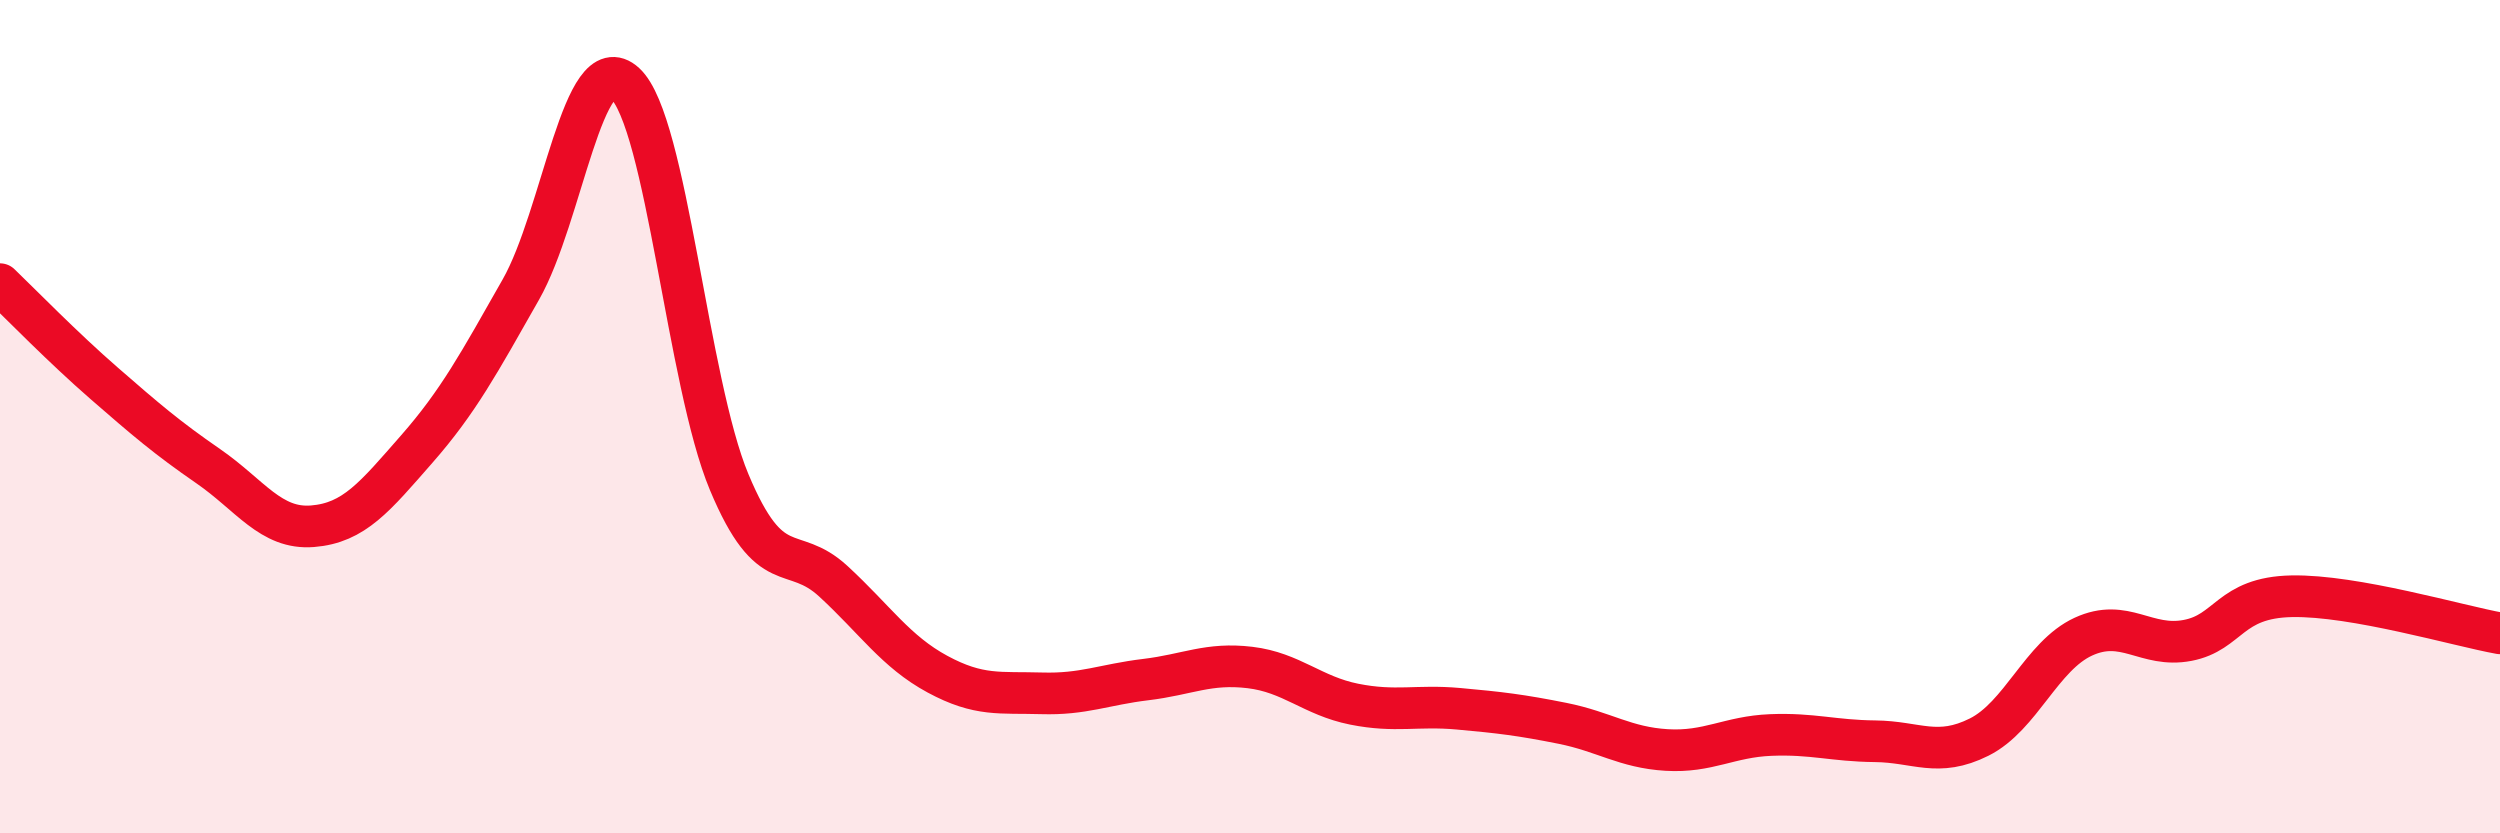
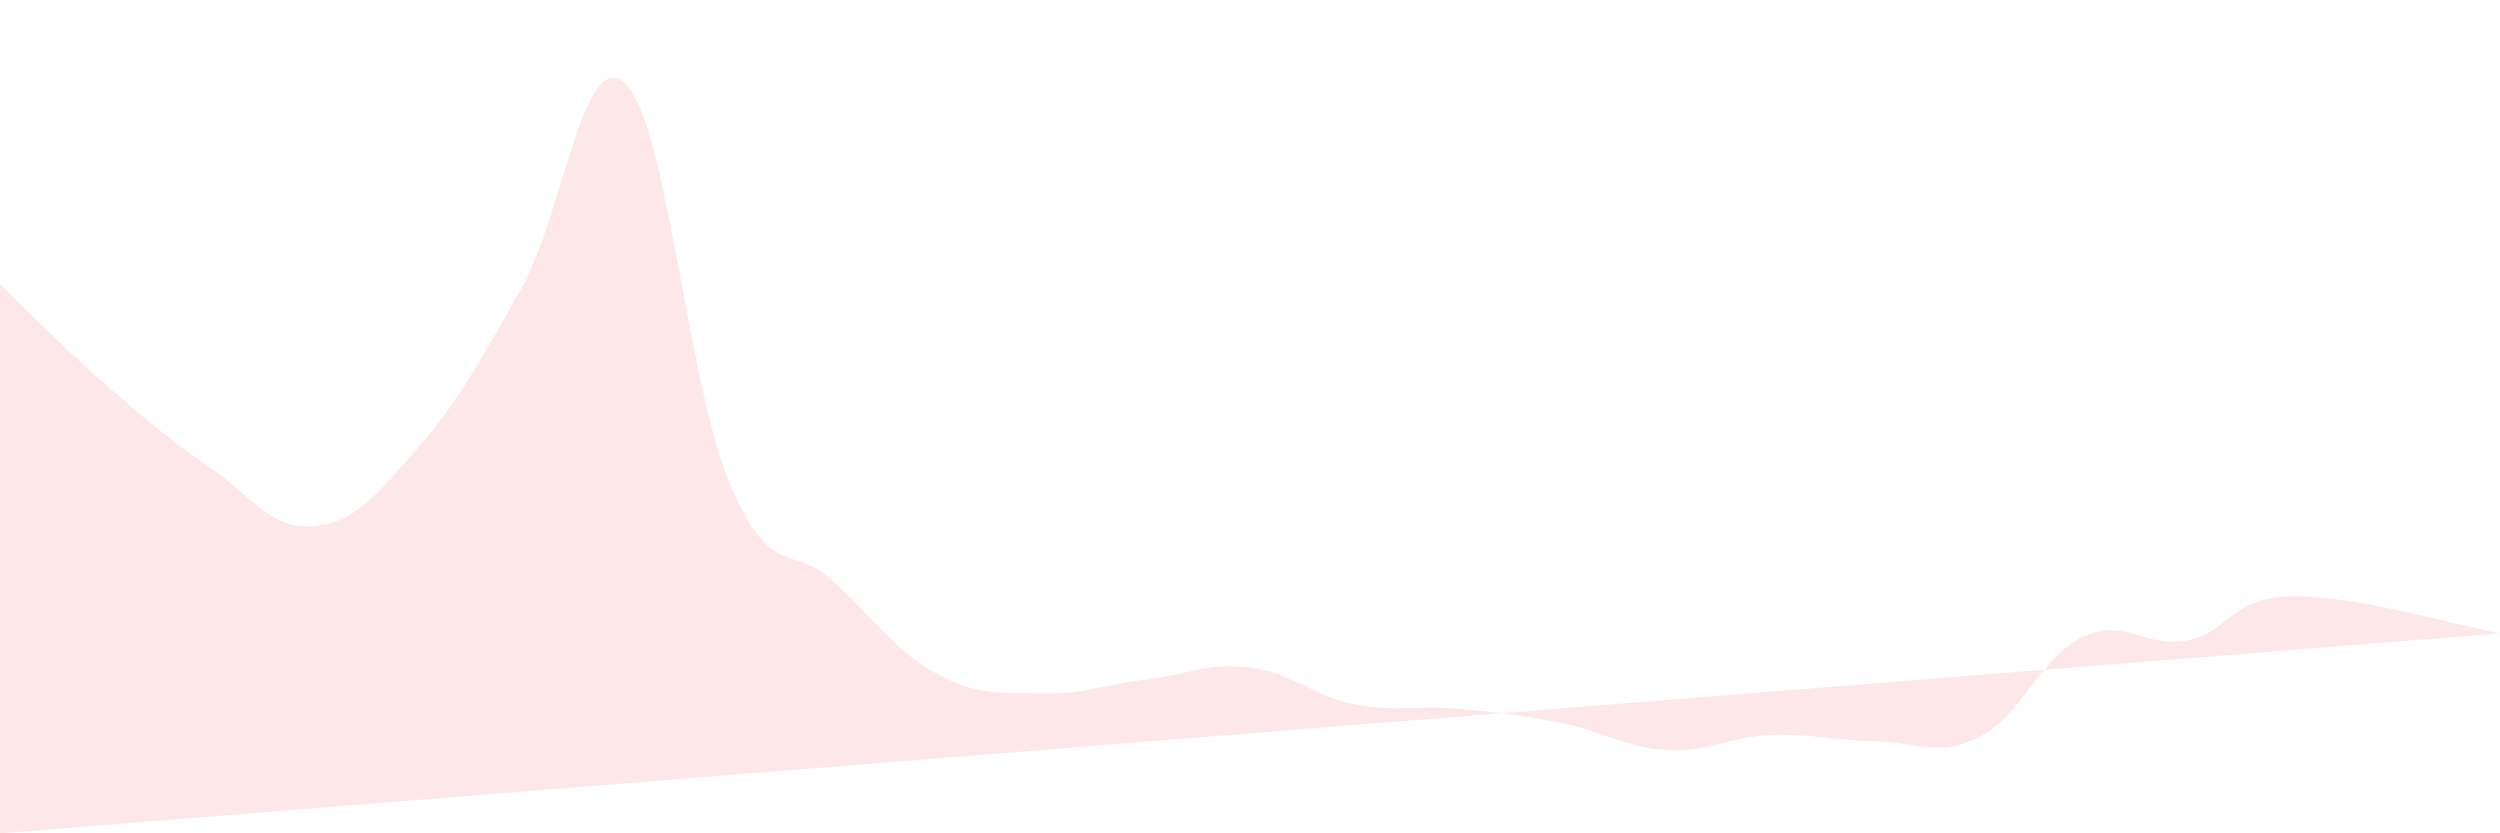
<svg xmlns="http://www.w3.org/2000/svg" width="60" height="20" viewBox="0 0 60 20">
-   <path d="M 0,6.82 C 0.5,7.3 1.5,8.33 2.5,9.2 C 3.5,10.07 4,10.5 5,11.19 C 6,11.88 6.5,12.71 7.5,12.63 C 8.5,12.55 9,11.92 10,10.78 C 11,9.64 11.5,8.71 12.5,6.95 C 13.5,5.19 14,1.08 15,2 C 16,2.92 16.5,9.18 17.5,11.57 C 18.5,13.96 19,13.03 20,13.95 C 21,14.87 21.5,15.64 22.5,16.18 C 23.5,16.72 24,16.61 25,16.64 C 26,16.67 26.5,16.43 27.5,16.31 C 28.5,16.19 29,15.9 30,16.02 C 31,16.14 31.5,16.7 32.5,16.9 C 33.5,17.1 34,16.92 35,17.01 C 36,17.1 36.5,17.16 37.5,17.36 C 38.5,17.56 39,17.94 40,18 C 41,18.06 41.5,17.68 42.5,17.64 C 43.5,17.6 44,17.78 45,17.79 C 46,17.8 46.5,18.19 47.5,17.69 C 48.5,17.19 49,15.74 50,15.28 C 51,14.82 51.5,15.56 52.5,15.37 C 53.5,15.18 53.5,14.34 55,14.31 C 56.5,14.28 59,15.02 60,15.2L60 20L0 20Z" fill="#EB0A25" opacity="0.1" stroke-linecap="round" stroke-linejoin="round" />
-   <path d="M 0,6.82 C 0.5,7.3 1.5,8.33 2.5,9.2 C 3.5,10.07 4,10.5 5,11.19 C 6,11.88 6.5,12.71 7.5,12.63 C 8.5,12.55 9,11.92 10,10.78 C 11,9.64 11.5,8.71 12.5,6.95 C 13.5,5.19 14,1.08 15,2 C 16,2.92 16.5,9.18 17.5,11.57 C 18.5,13.96 19,13.03 20,13.95 C 21,14.87 21.5,15.64 22.5,16.18 C 23.5,16.72 24,16.61 25,16.64 C 26,16.67 26.5,16.43 27.5,16.31 C 28.5,16.19 29,15.9 30,16.02 C 31,16.14 31.5,16.7 32.5,16.9 C 33.5,17.1 34,16.92 35,17.01 C 36,17.1 36.5,17.16 37.5,17.36 C 38.5,17.56 39,17.94 40,18 C 41,18.06 41.5,17.68 42.5,17.64 C 43.5,17.6 44,17.78 45,17.79 C 46,17.8 46.5,18.19 47.5,17.69 C 48.5,17.19 49,15.74 50,15.28 C 51,14.82 51.5,15.56 52.5,15.37 C 53.5,15.18 53.5,14.34 55,14.31 C 56.5,14.28 59,15.02 60,15.2" stroke="#EB0A25" stroke-width="1" fill="none" stroke-linecap="round" stroke-linejoin="round" />
+   <path d="M 0,6.82 C 0.5,7.3 1.5,8.33 2.5,9.2 C 3.5,10.07 4,10.5 5,11.19 C 6,11.88 6.5,12.71 7.5,12.63 C 8.5,12.55 9,11.92 10,10.78 C 11,9.64 11.5,8.71 12.5,6.95 C 13.5,5.19 14,1.08 15,2 C 16,2.92 16.5,9.18 17.5,11.57 C 18.5,13.96 19,13.03 20,13.95 C 21,14.87 21.5,15.64 22.5,16.18 C 23.5,16.72 24,16.61 25,16.64 C 26,16.67 26.5,16.43 27.5,16.31 C 28.5,16.19 29,15.9 30,16.02 C 31,16.14 31.5,16.7 32.5,16.9 C 33.5,17.1 34,16.92 35,17.01 C 36,17.1 36.5,17.16 37.5,17.36 C 38.5,17.56 39,17.94 40,18 C 41,18.06 41.5,17.68 42.5,17.64 C 43.5,17.6 44,17.78 45,17.79 C 46,17.8 46.5,18.19 47.5,17.69 C 48.5,17.19 49,15.74 50,15.28 C 51,14.82 51.5,15.56 52.5,15.37 C 53.5,15.18 53.5,14.34 55,14.31 C 56.5,14.28 59,15.02 60,15.2L0 20Z" fill="#EB0A25" opacity="0.1" stroke-linecap="round" stroke-linejoin="round" />
</svg>